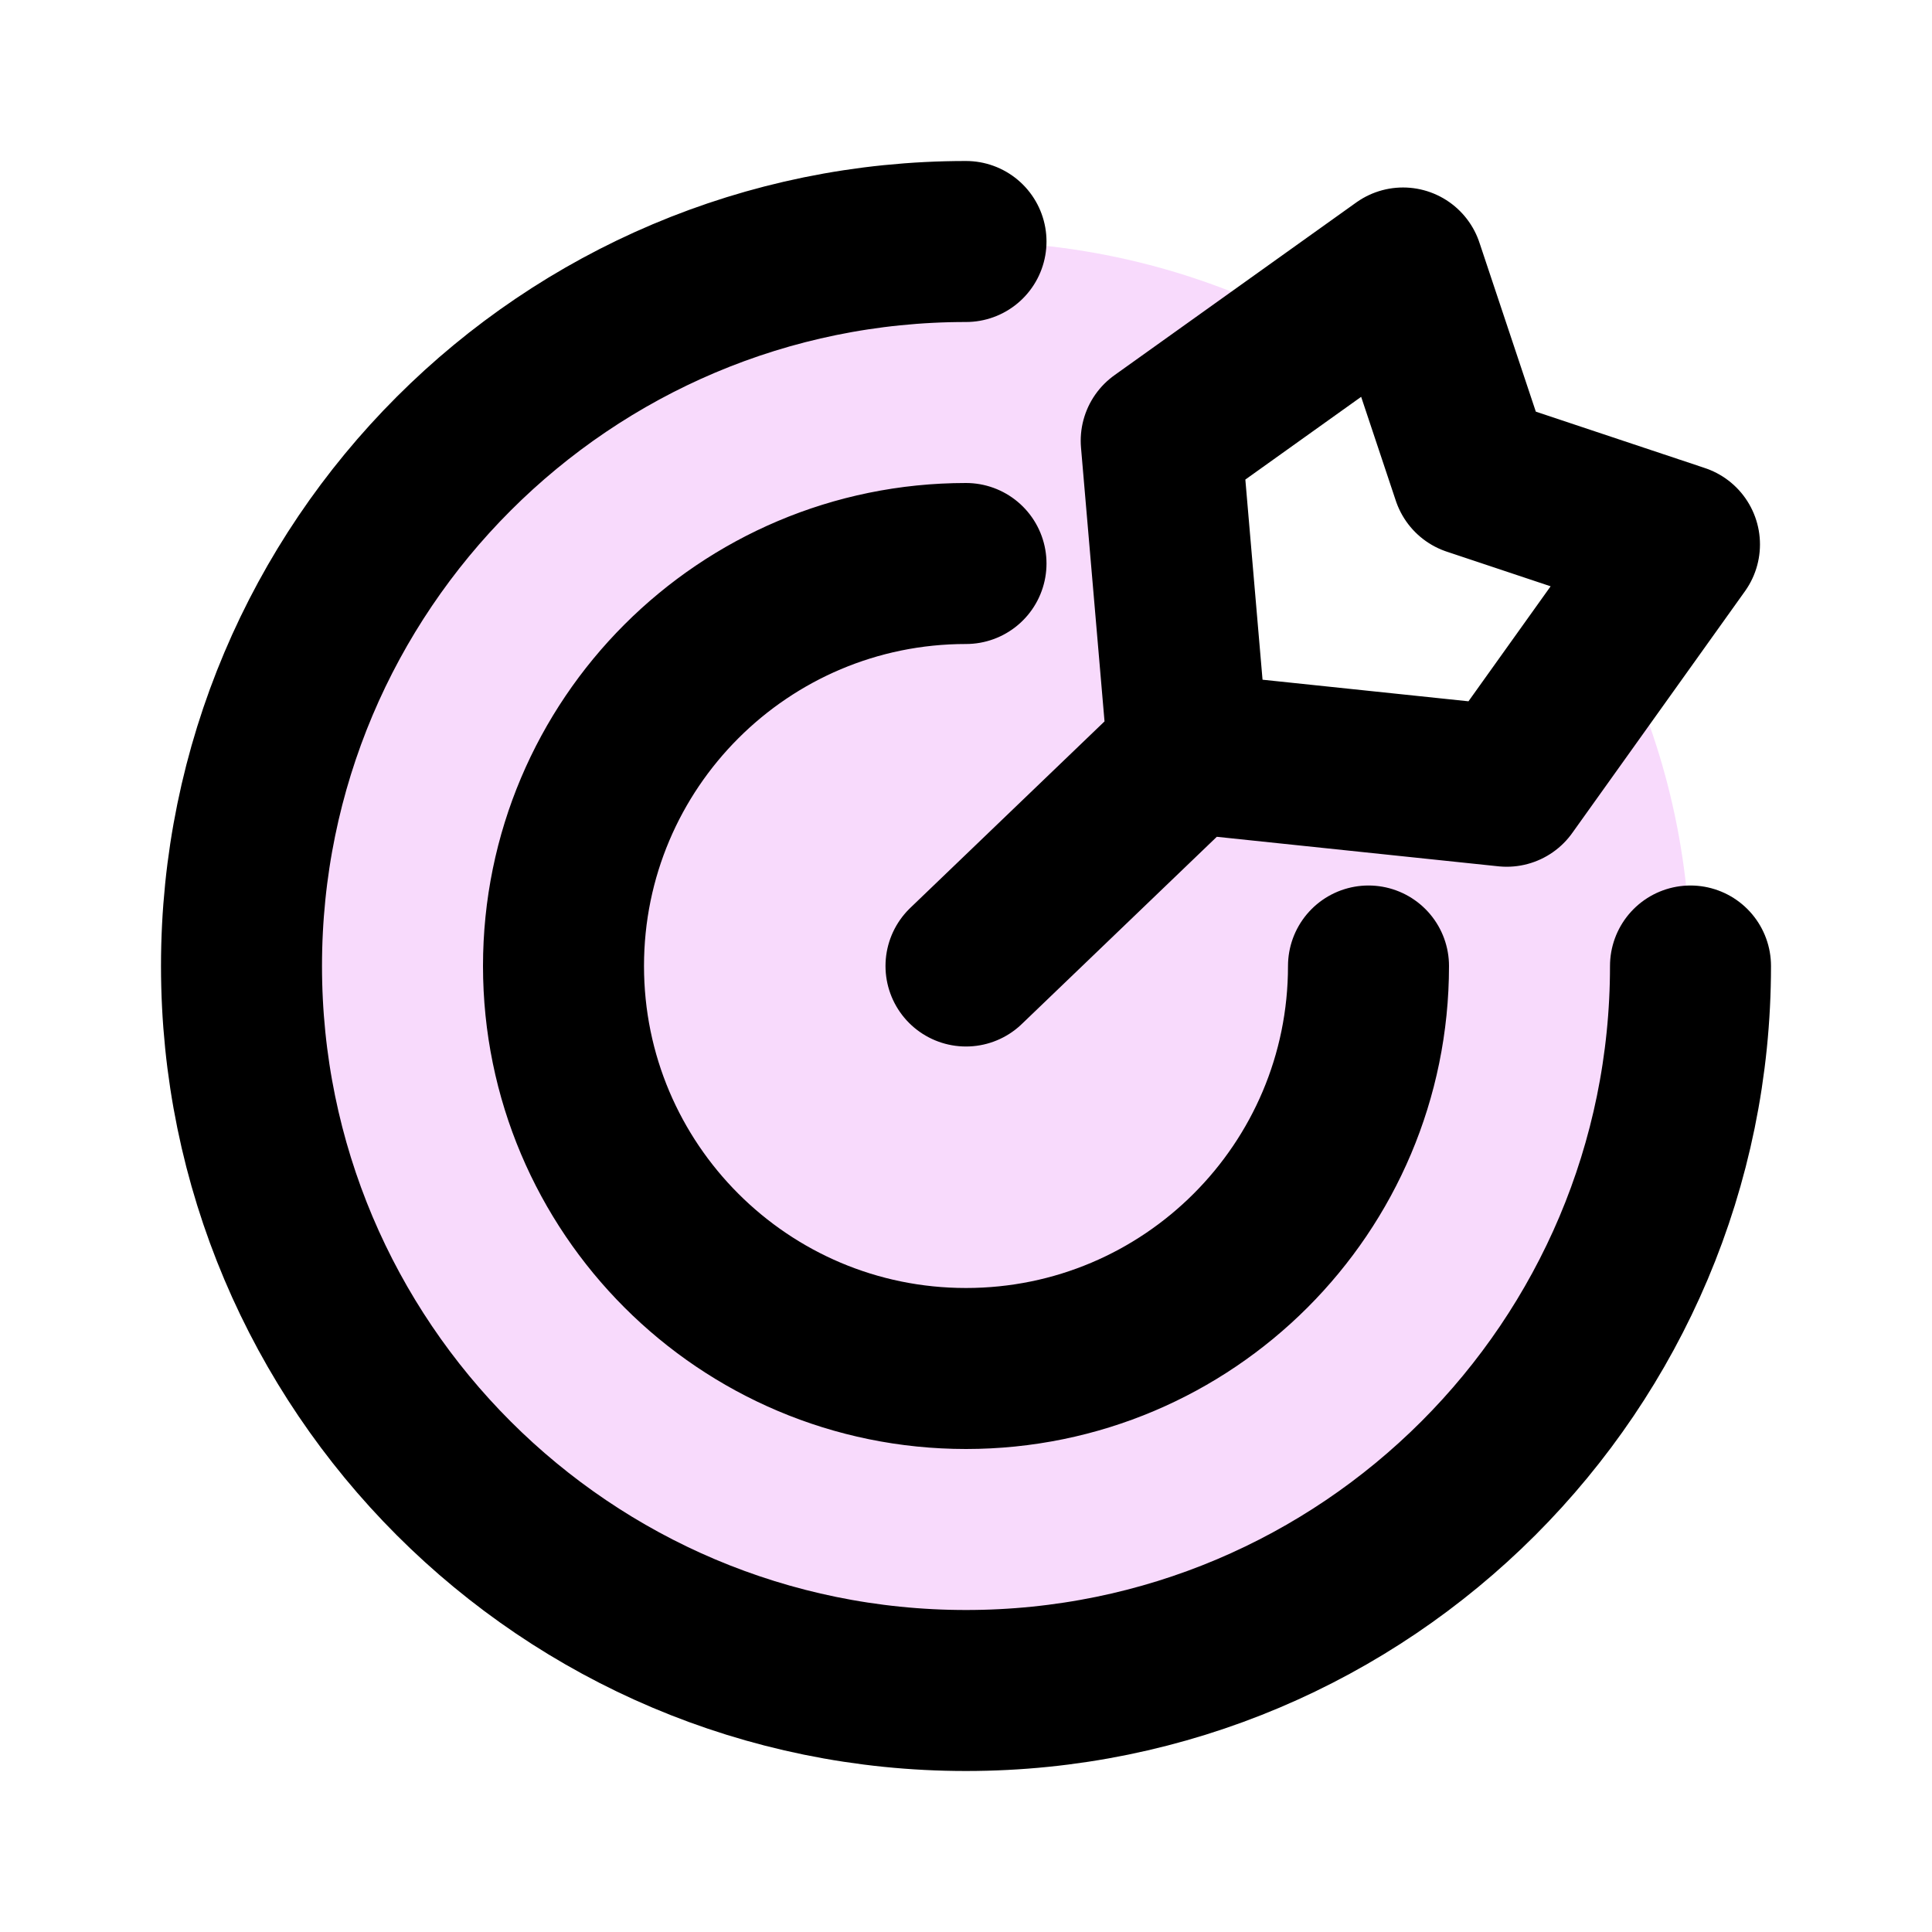
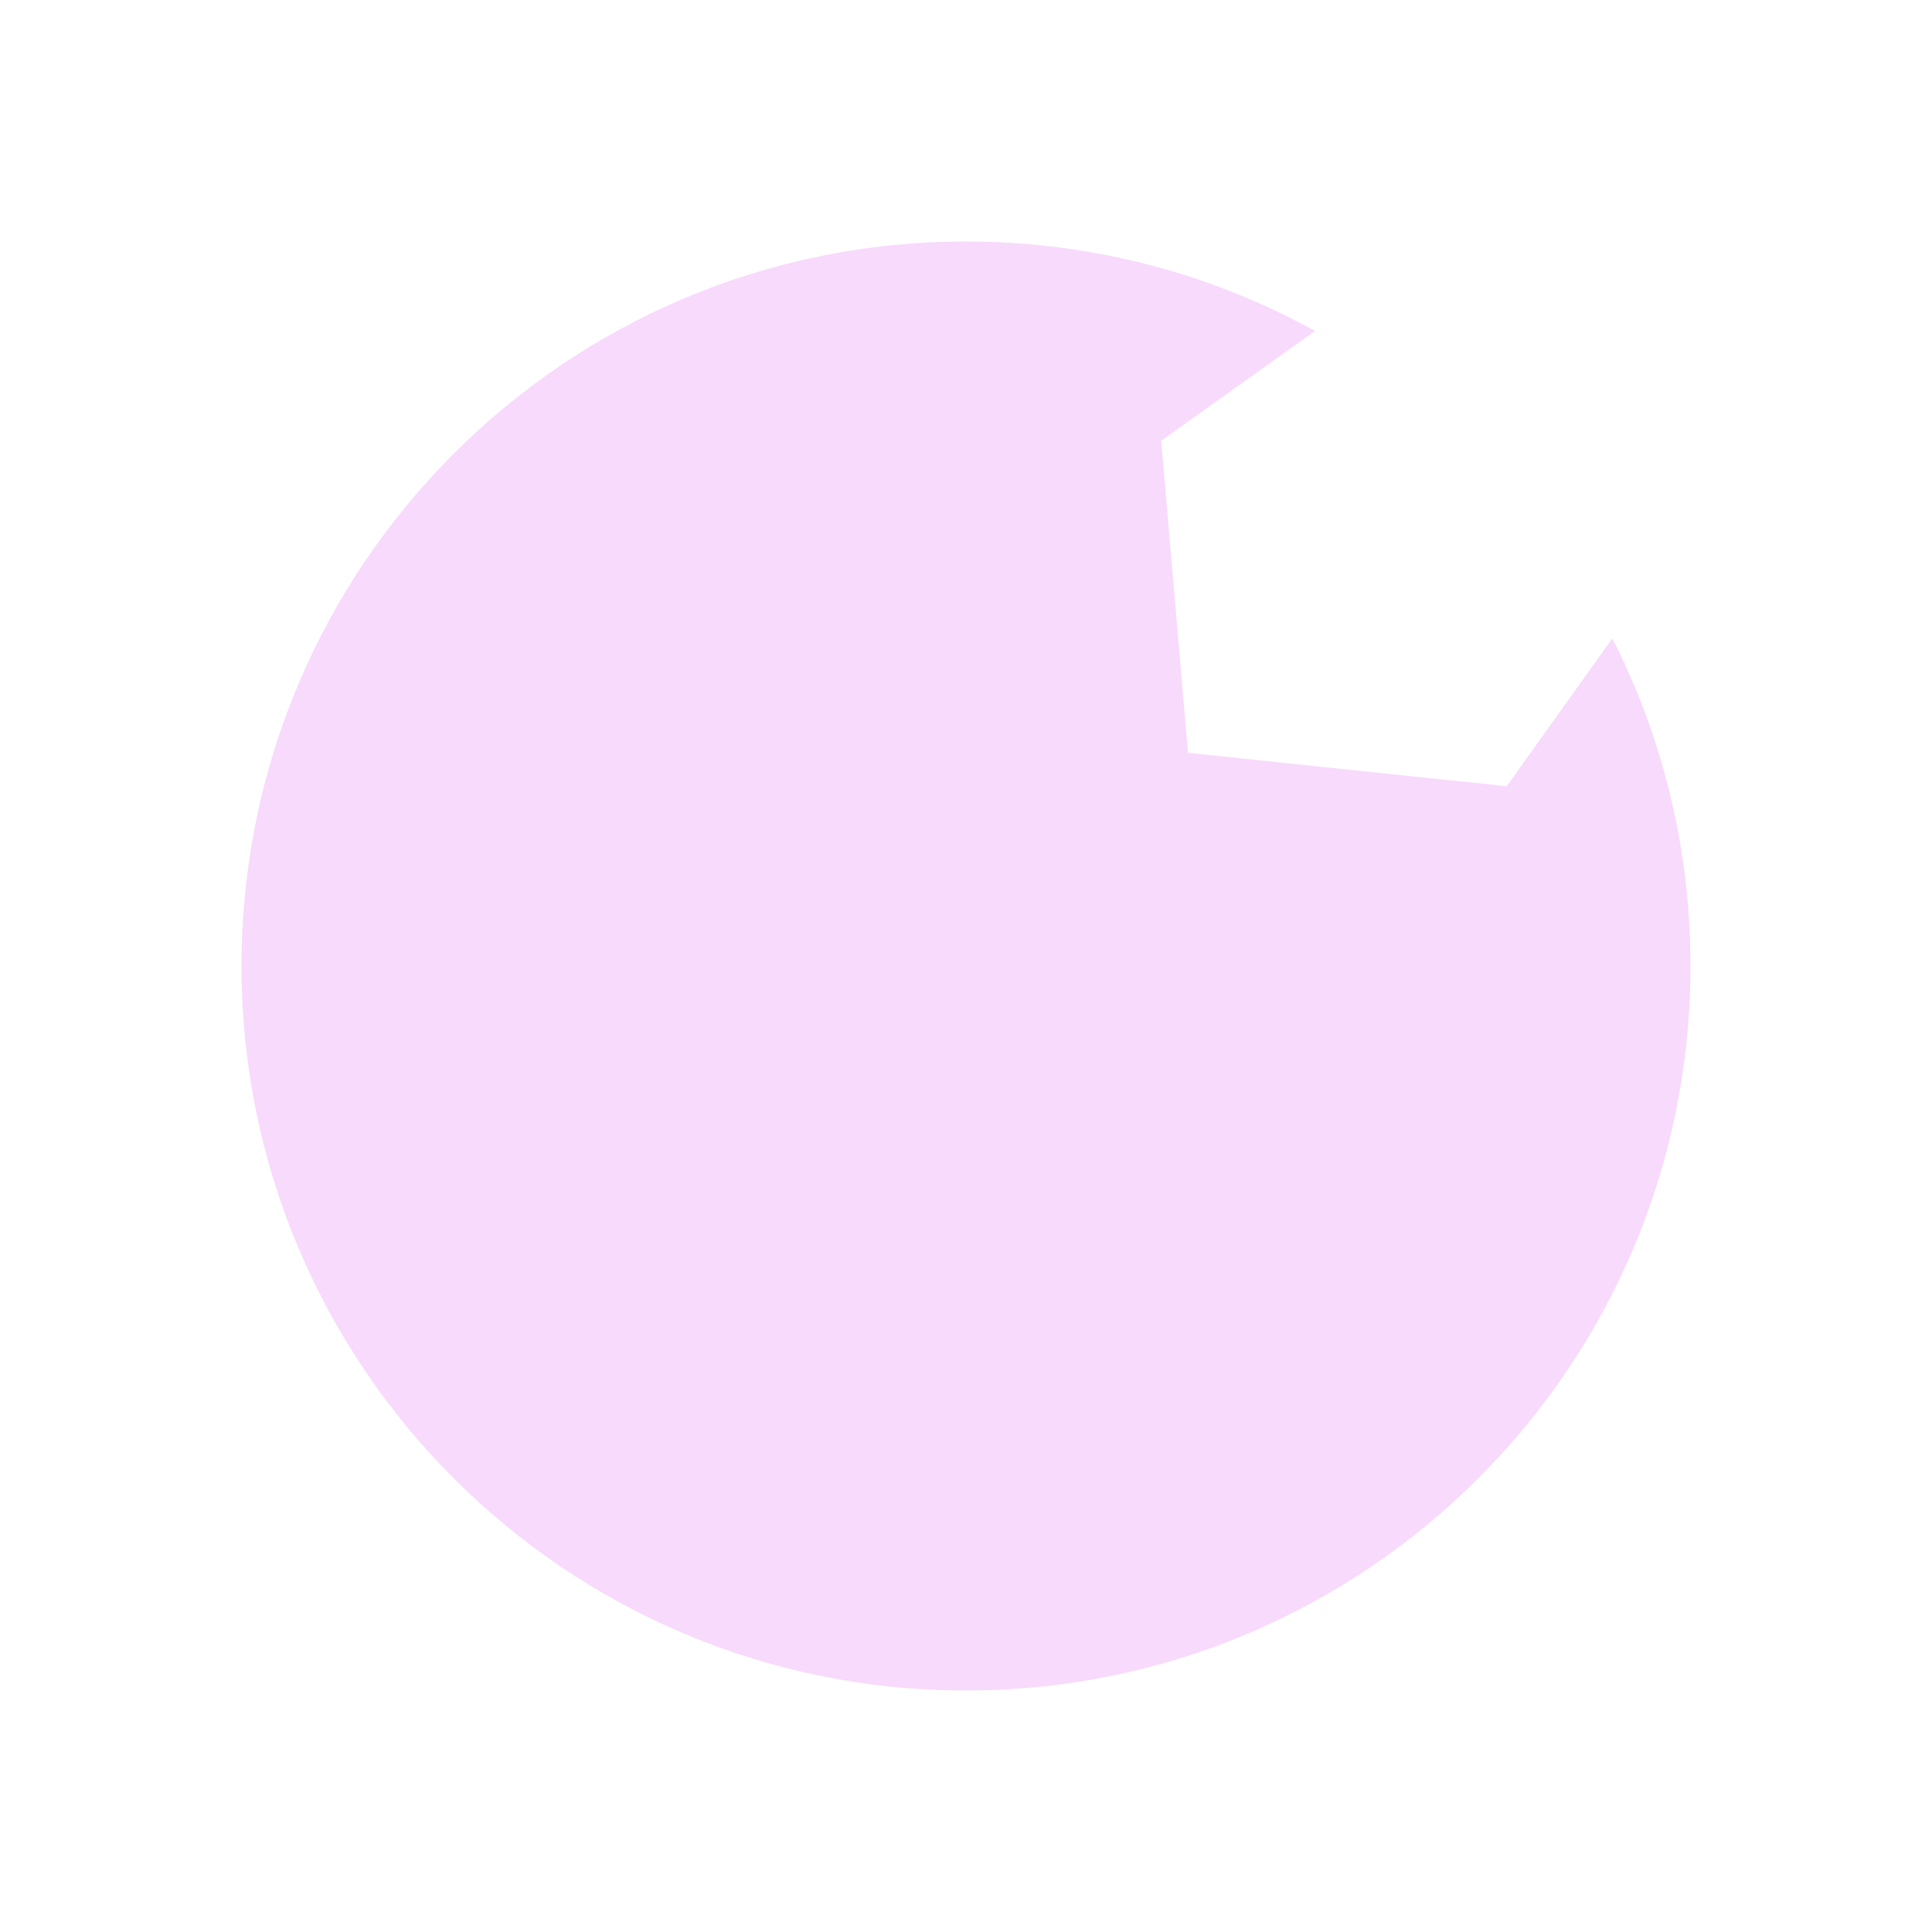
<svg xmlns="http://www.w3.org/2000/svg" width="24" height="24" viewBox="0 0 24 24" fill="none">
  <path d="M12 21C16.971 21 21 16.971 21 12C21 10.535 20.65 9.152 20.029 7.93L18.717 9.767L14.758 9.352L14.425 5.475L16.335 4.111C15.049 3.403 13.572 3 12 3C7.029 3 3 7.029 3 12C3 16.971 7.029 21 12 21Z" fill="#F8DAFC" />
-   <path d="M21 12C21 16.971 16.971 21 12 21C7.029 21 3 16.971 3 12C3 7.029 7.029 3 12 3M17 12C17 14.761 14.761 17 12 17C9.239 17 7 14.761 7 12C7 9.239 9.239 7 12 7M14.758 9.352L18.717 9.767L20.863 6.763L18.288 5.904L17.429 3.329L14.425 5.475L14.758 9.352ZM14.758 9.352L12 12" stroke="black" stroke-width="2" stroke-linecap="round" stroke-linejoin="round" />
</svg>